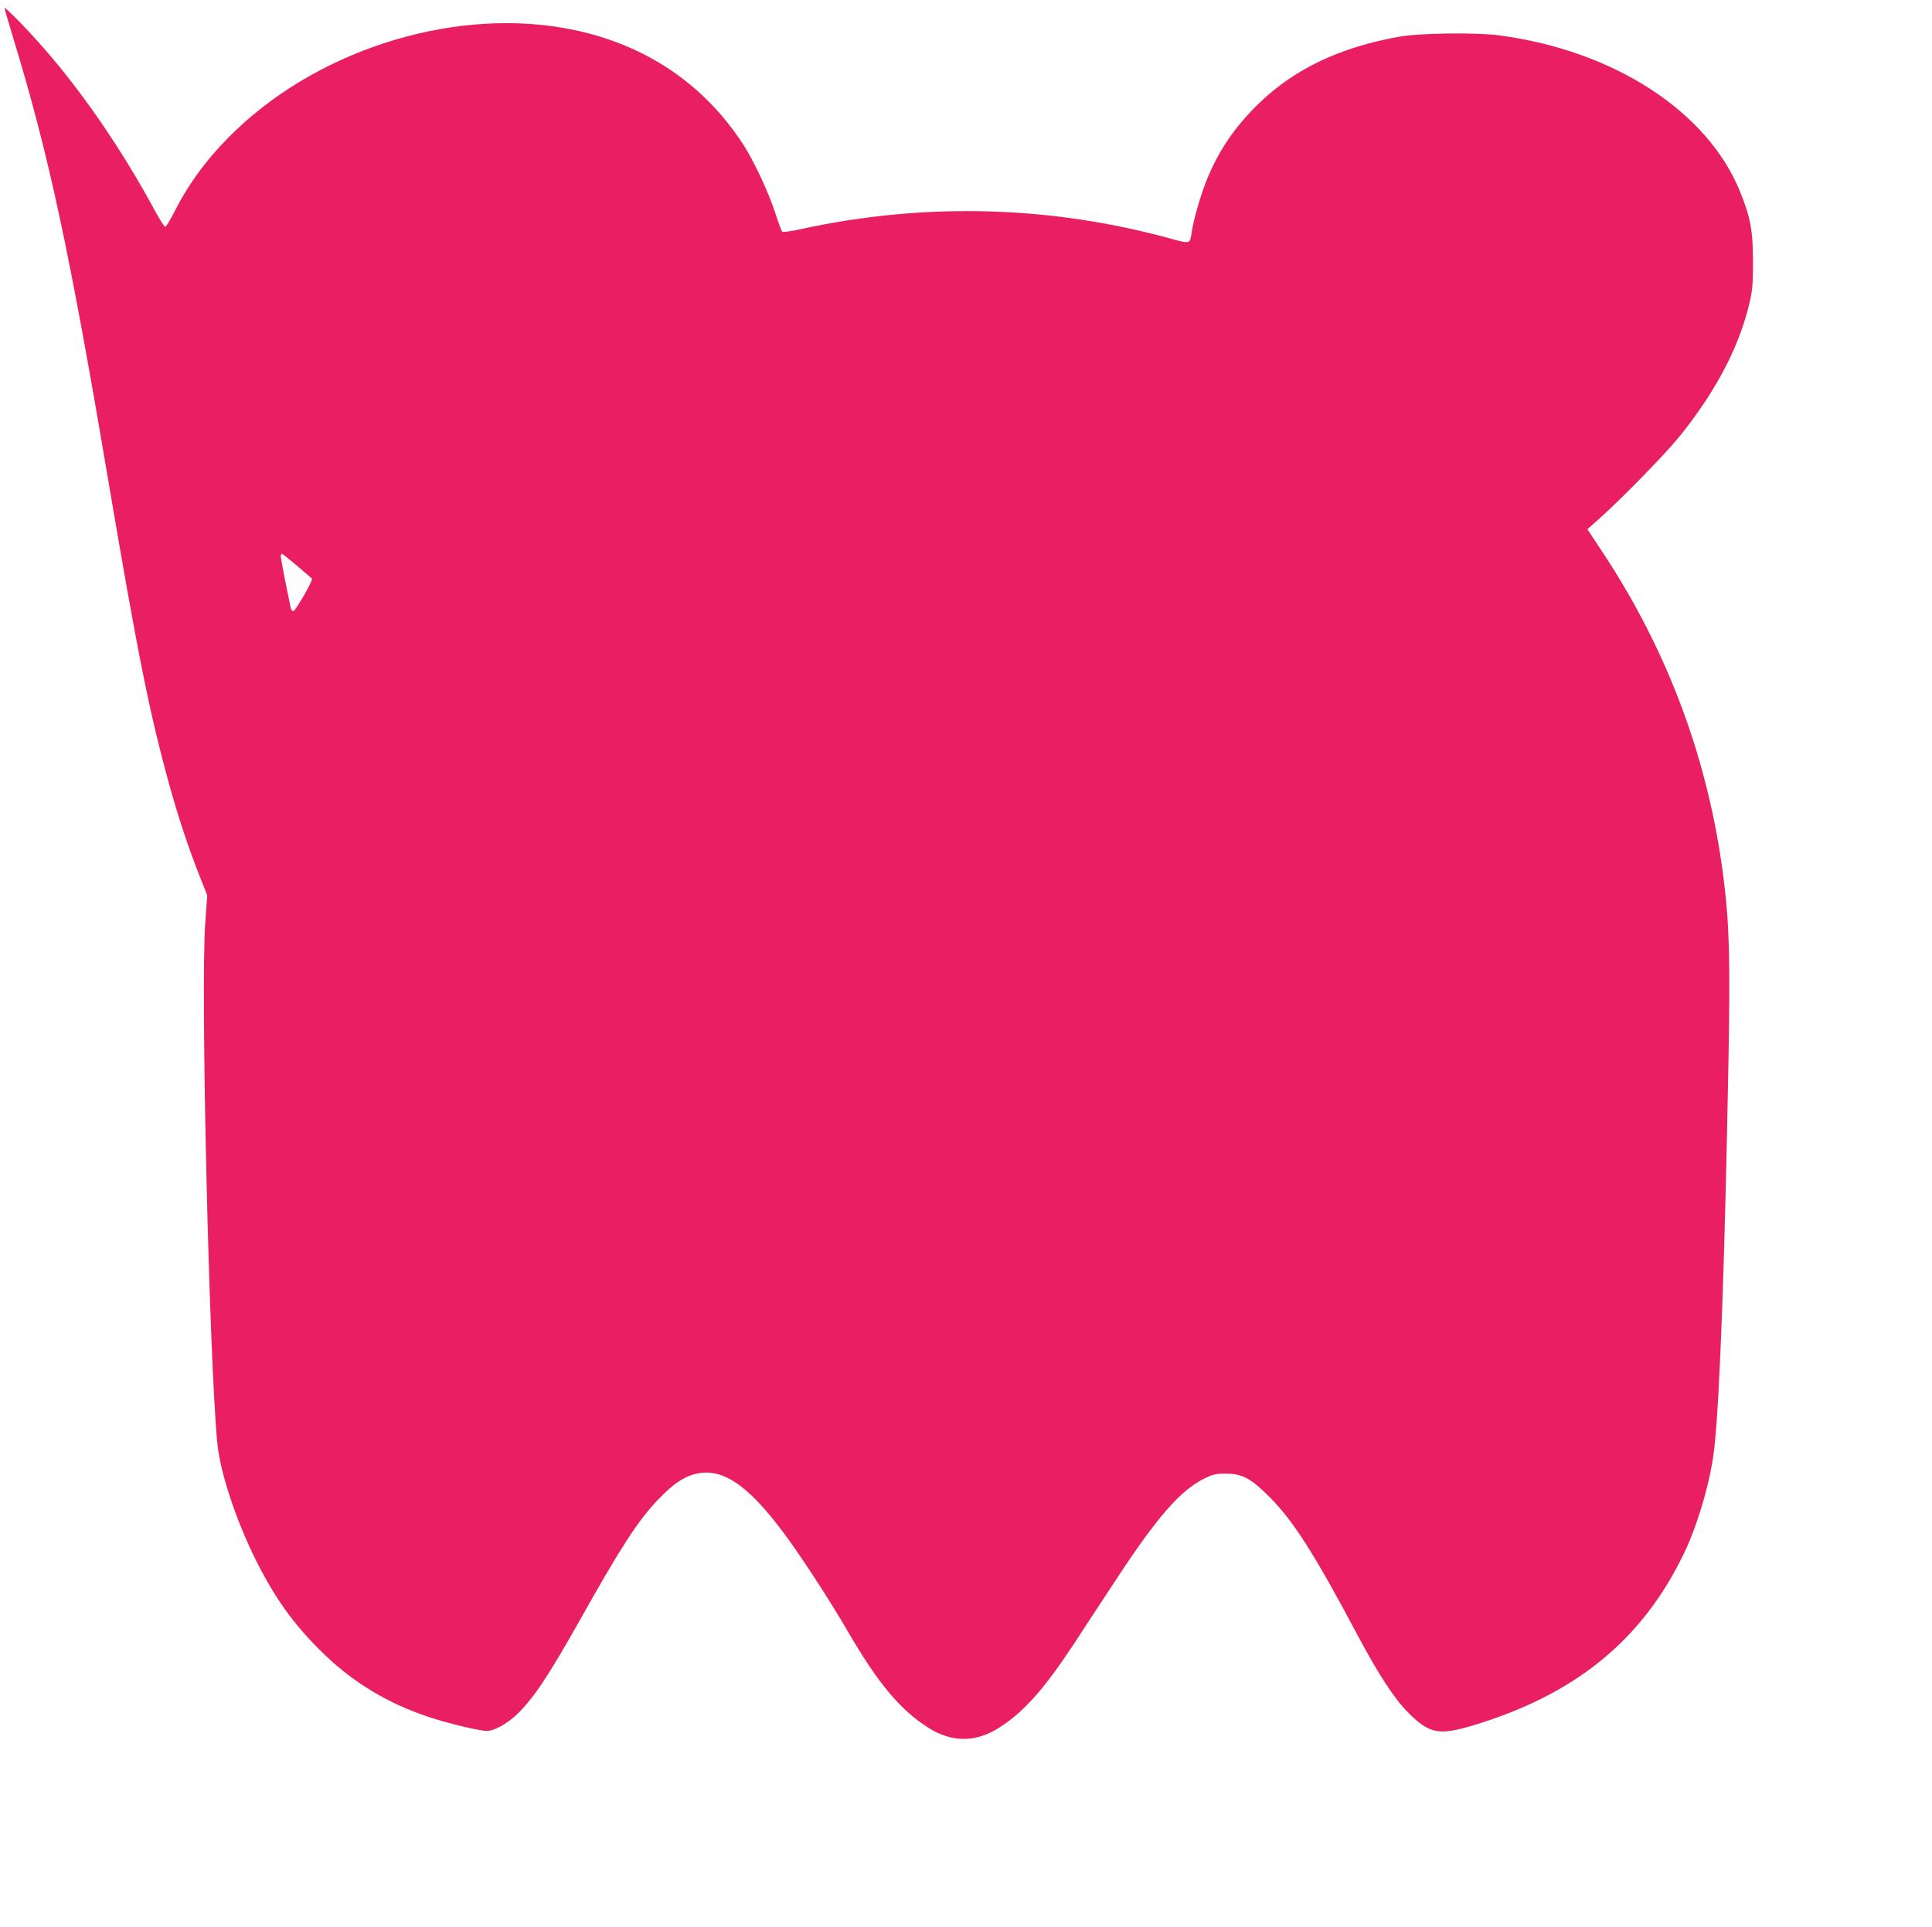
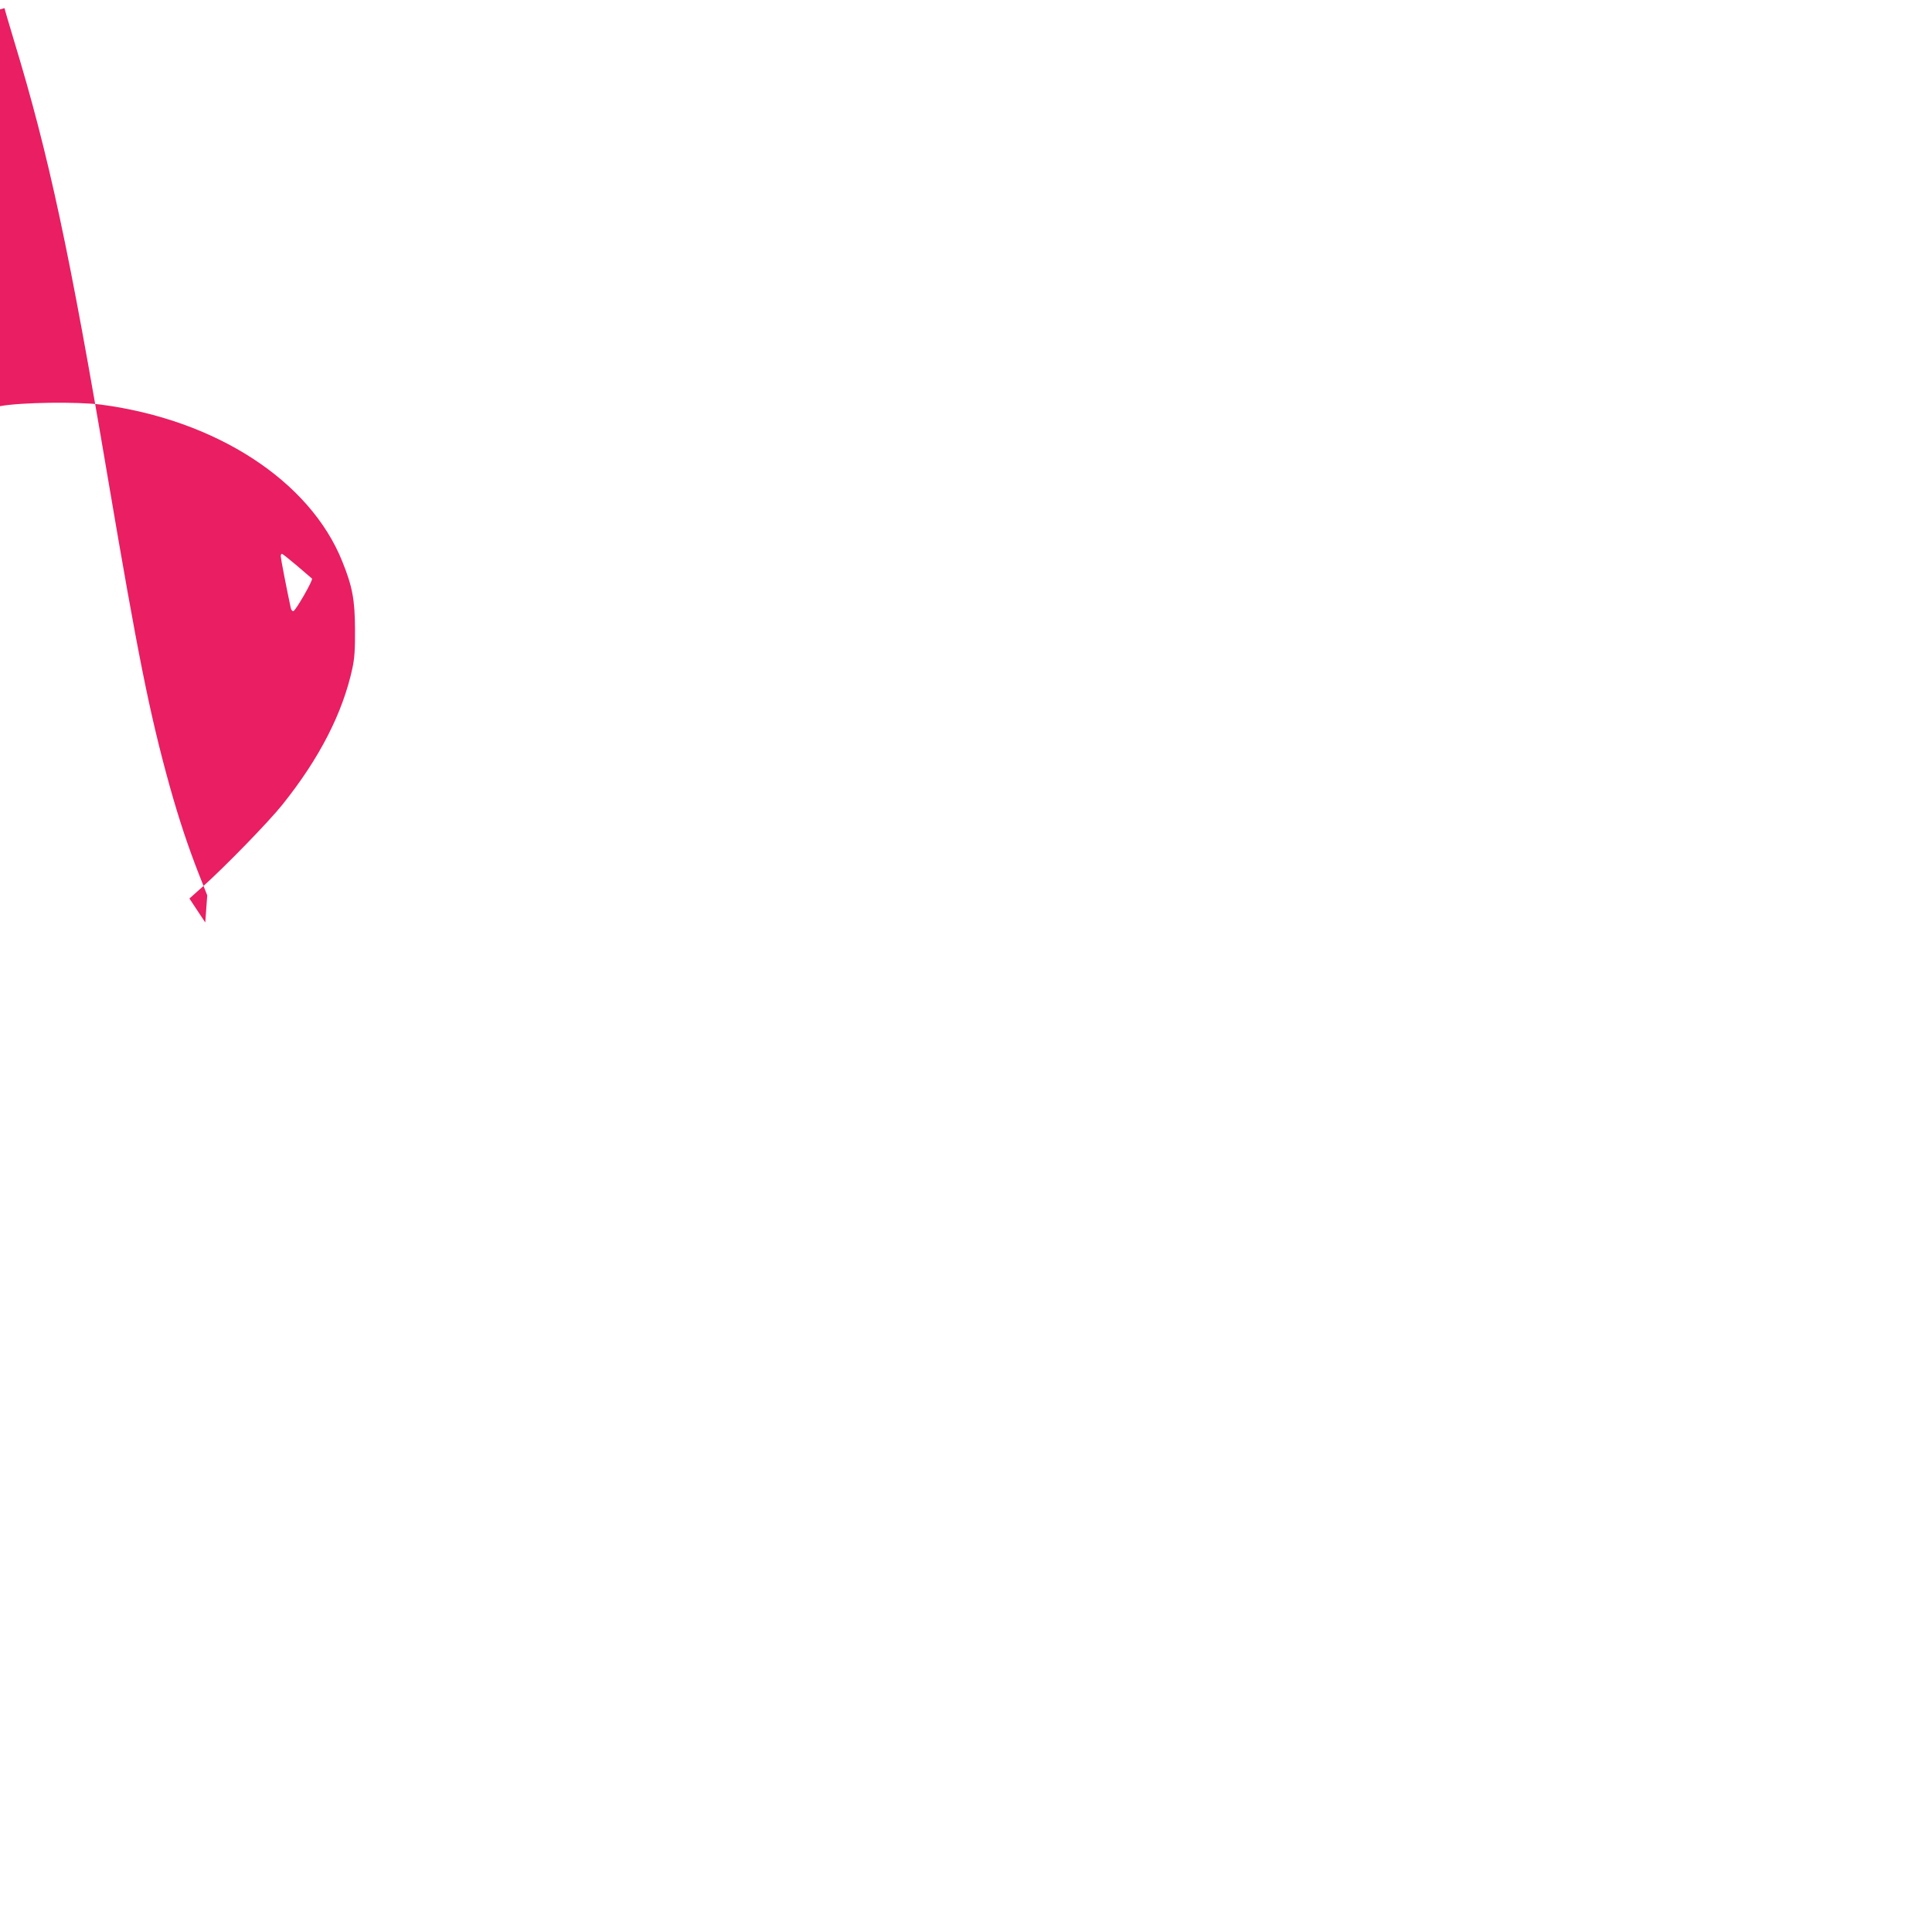
<svg xmlns="http://www.w3.org/2000/svg" version="1.0" width="1280pt" height="1277pt" viewBox="0 0 1280 1277" preserveAspectRatio="xMidYMid meet">
  <g transform="translate(0,1277) scale(0.1,-0.1)" fill="#e91e63" stroke="none">
-     <path d="M30 12716 c0 -4 29 -103 64 -219 230 -756 368 -1399 621 -2897 198 -1169 277 -1564 410 -2042 62 -221 122 -401 197 -592 l51 -129 -13 -180 c-32 -433 26 -2907 80 -3452 21 -211 141 -560 287 -835 121 -229 240 -387 422 -563 197 -190 426 -327 696 -416 127 -42 333 -91 381 -91 48 0 131 46 196 107 112 107 209 253 423 633 268 478 382 653 513 791 124 130 213 180 322 181 148 0 301 -118 507 -393 118 -157 304 -443 434 -666 196 -337 343 -513 528 -631 156 -100 316 -100 473 1 159 101 294 253 485 542 68 105 200 305 292 445 268 408 423 586 581 663 55 27 75 32 140 32 111 0 168 -31 295 -159 154 -155 292 -371 579 -911 144 -270 246 -425 341 -519 134 -133 199 -146 412 -83 684 203 1131 565 1409 1142 96 200 181 496 203 710 36 345 68 1226 92 2528 13 700 7 925 -32 1237 -98 777 -365 1498 -797 2154 l-105 159 84 75 c149 133 442 434 532 547 246 307 400 608 464 905 14 65 18 125 17 260 -1 193 -17 280 -84 446 -214 535 -838 940 -1600 1040 -159 20 -528 15 -665 -10 -389 -71 -684 -211 -919 -436 -164 -157 -277 -324 -356 -525 -40 -103 -83 -254 -95 -336 -11 -76 -9 -76 -136 -41 -801 220 -1630 242 -2447 65 -75 -17 -125 -23 -131 -17 -4 5 -25 61 -45 124 -43 133 -142 345 -211 451 -261 403 -650 665 -1135 763 -750 153 -1647 -115 -2224 -664 -175 -167 -303 -335 -404 -531 -31 -61 -61 -112 -67 -112 -5 -1 -34 44 -64 98 -212 395 -472 777 -736 1080 -108 125 -265 285 -265 271z m1938 -3695 c51 -44 96 -82 99 -85 9 -9 -110 -216 -124 -216 -7 0 -15 10 -17 23 -29 135 -66 328 -66 341 0 9 3 16 8 16 4 0 49 -36 100 -79z" />
+     <path d="M30 12716 c0 -4 29 -103 64 -219 230 -756 368 -1399 621 -2897 198 -1169 277 -1564 410 -2042 62 -221 122 -401 197 -592 l51 -129 -13 -180 l-105 159 84 75 c149 133 442 434 532 547 246 307 400 608 464 905 14 65 18 125 17 260 -1 193 -17 280 -84 446 -214 535 -838 940 -1600 1040 -159 20 -528 15 -665 -10 -389 -71 -684 -211 -919 -436 -164 -157 -277 -324 -356 -525 -40 -103 -83 -254 -95 -336 -11 -76 -9 -76 -136 -41 -801 220 -1630 242 -2447 65 -75 -17 -125 -23 -131 -17 -4 5 -25 61 -45 124 -43 133 -142 345 -211 451 -261 403 -650 665 -1135 763 -750 153 -1647 -115 -2224 -664 -175 -167 -303 -335 -404 -531 -31 -61 -61 -112 -67 -112 -5 -1 -34 44 -64 98 -212 395 -472 777 -736 1080 -108 125 -265 285 -265 271z m1938 -3695 c51 -44 96 -82 99 -85 9 -9 -110 -216 -124 -216 -7 0 -15 10 -17 23 -29 135 -66 328 -66 341 0 9 3 16 8 16 4 0 49 -36 100 -79z" />
  </g>
</svg>